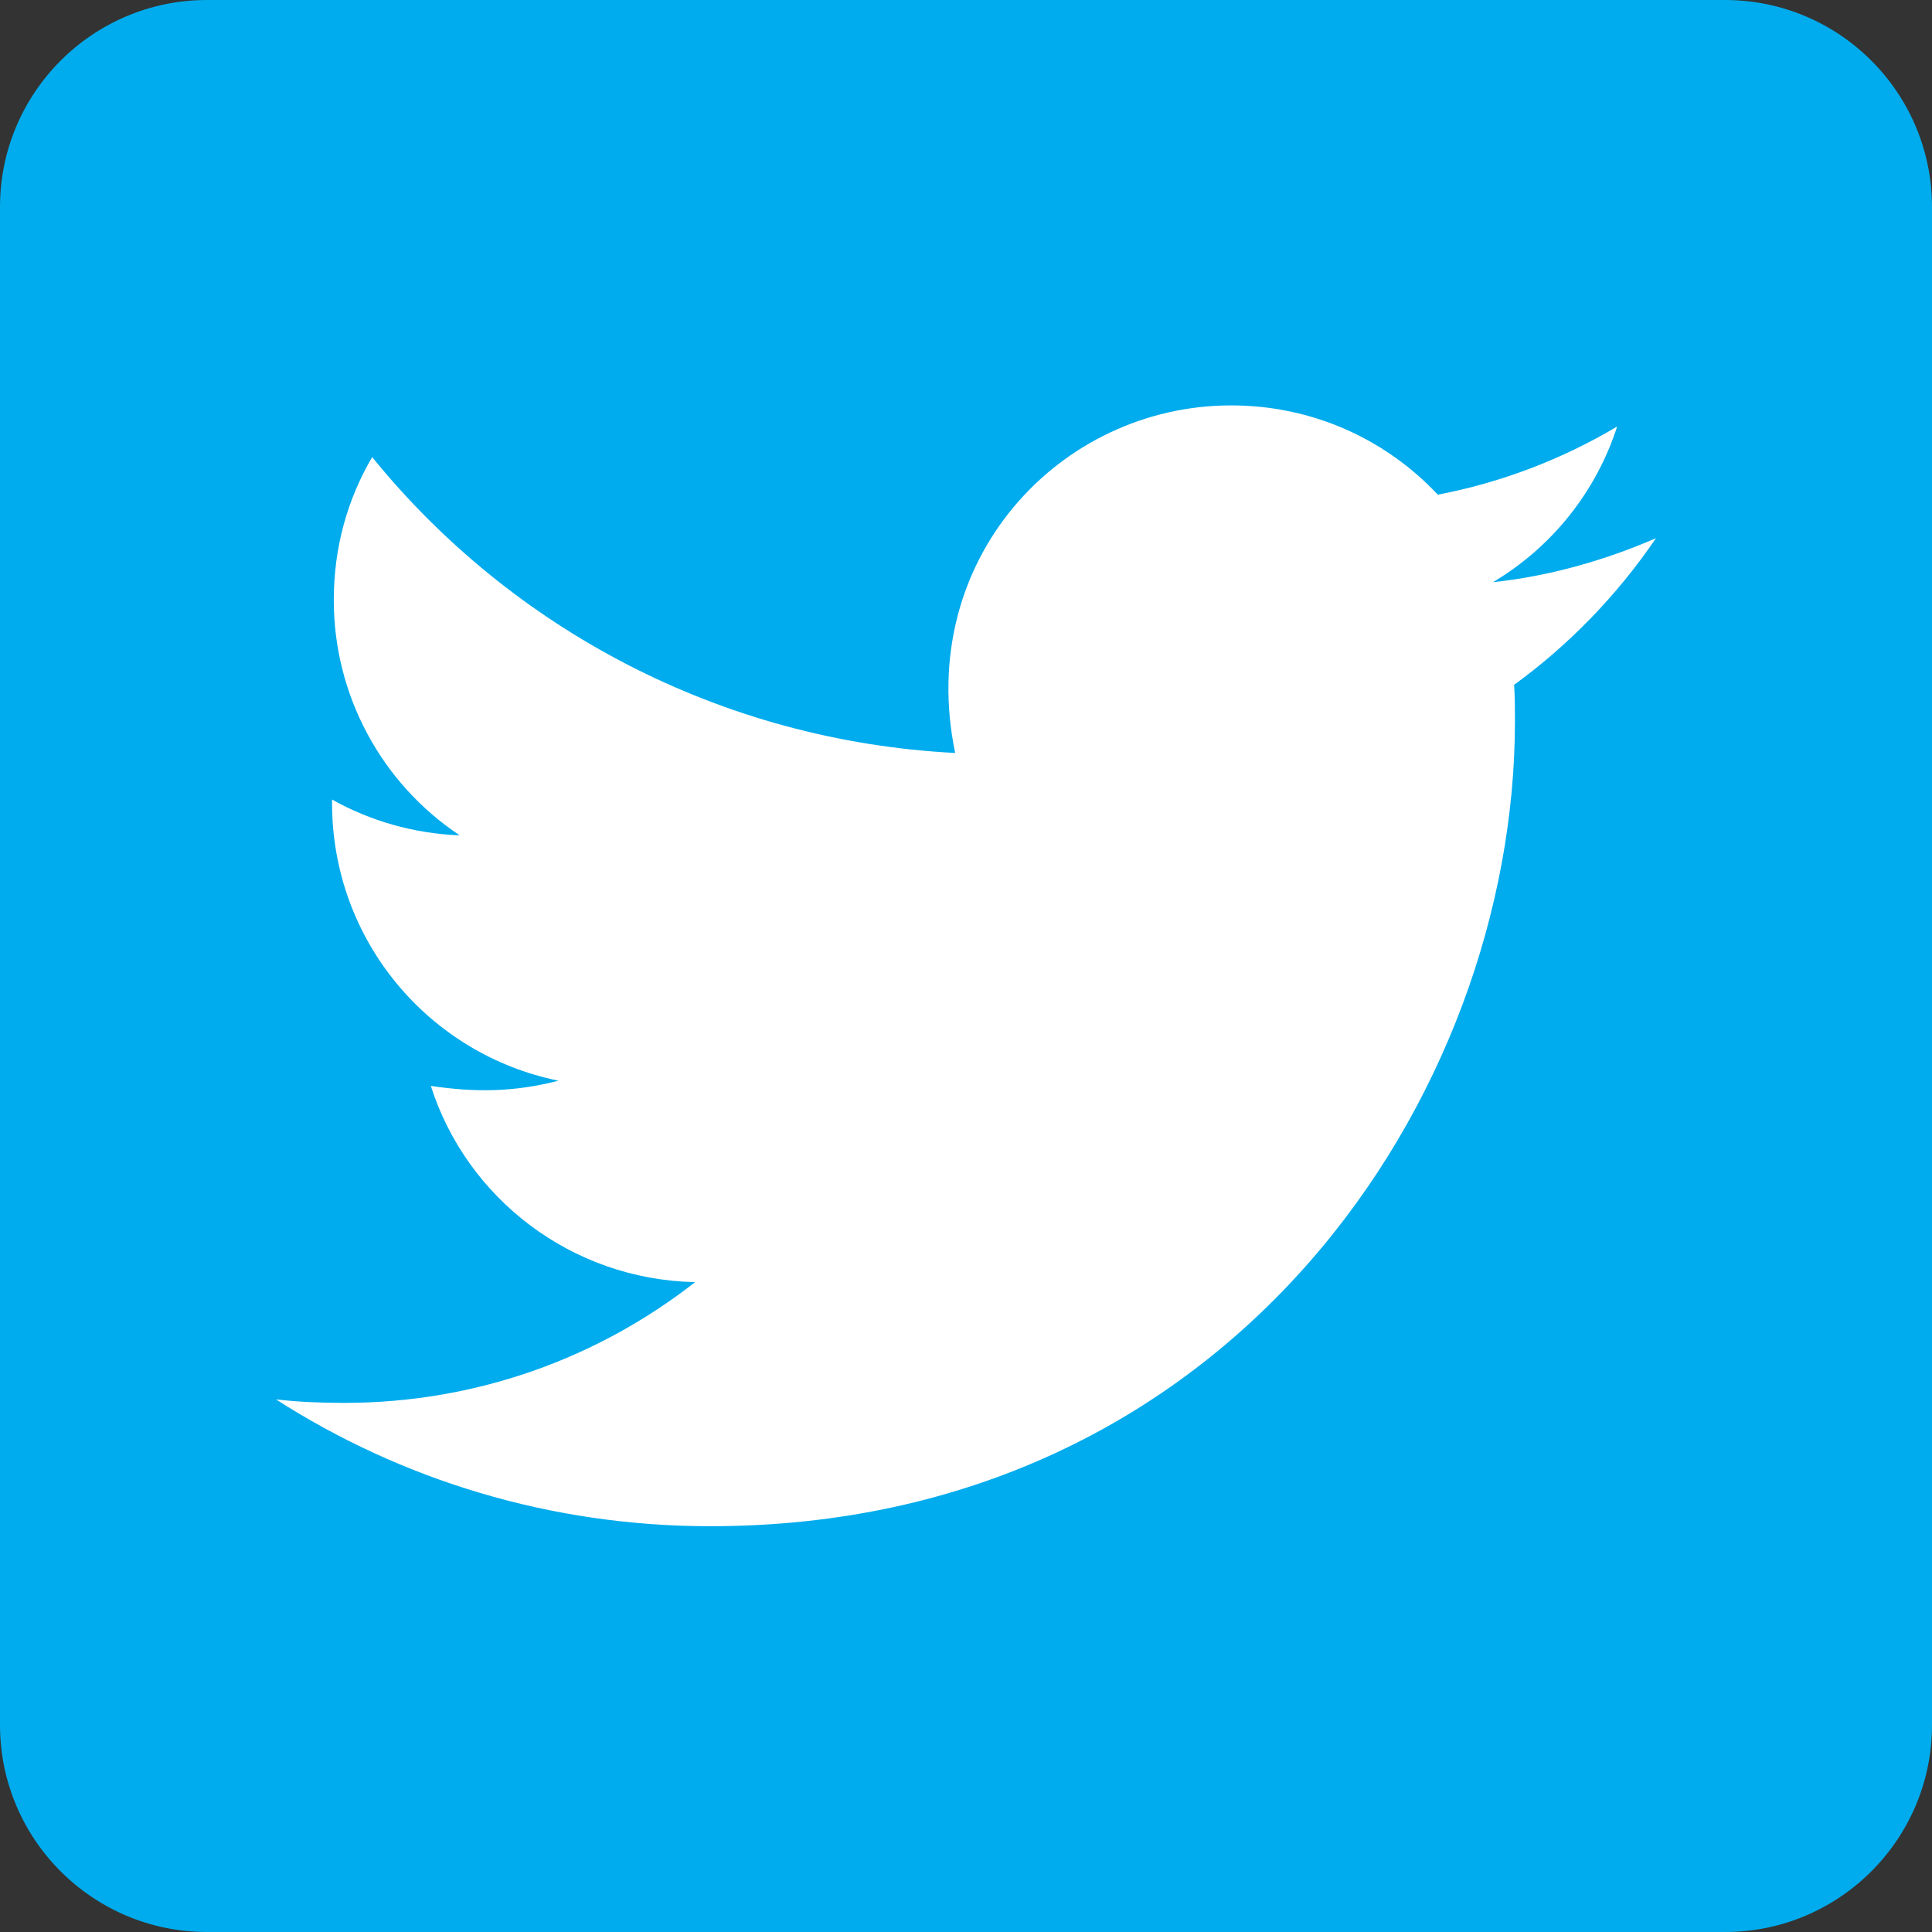
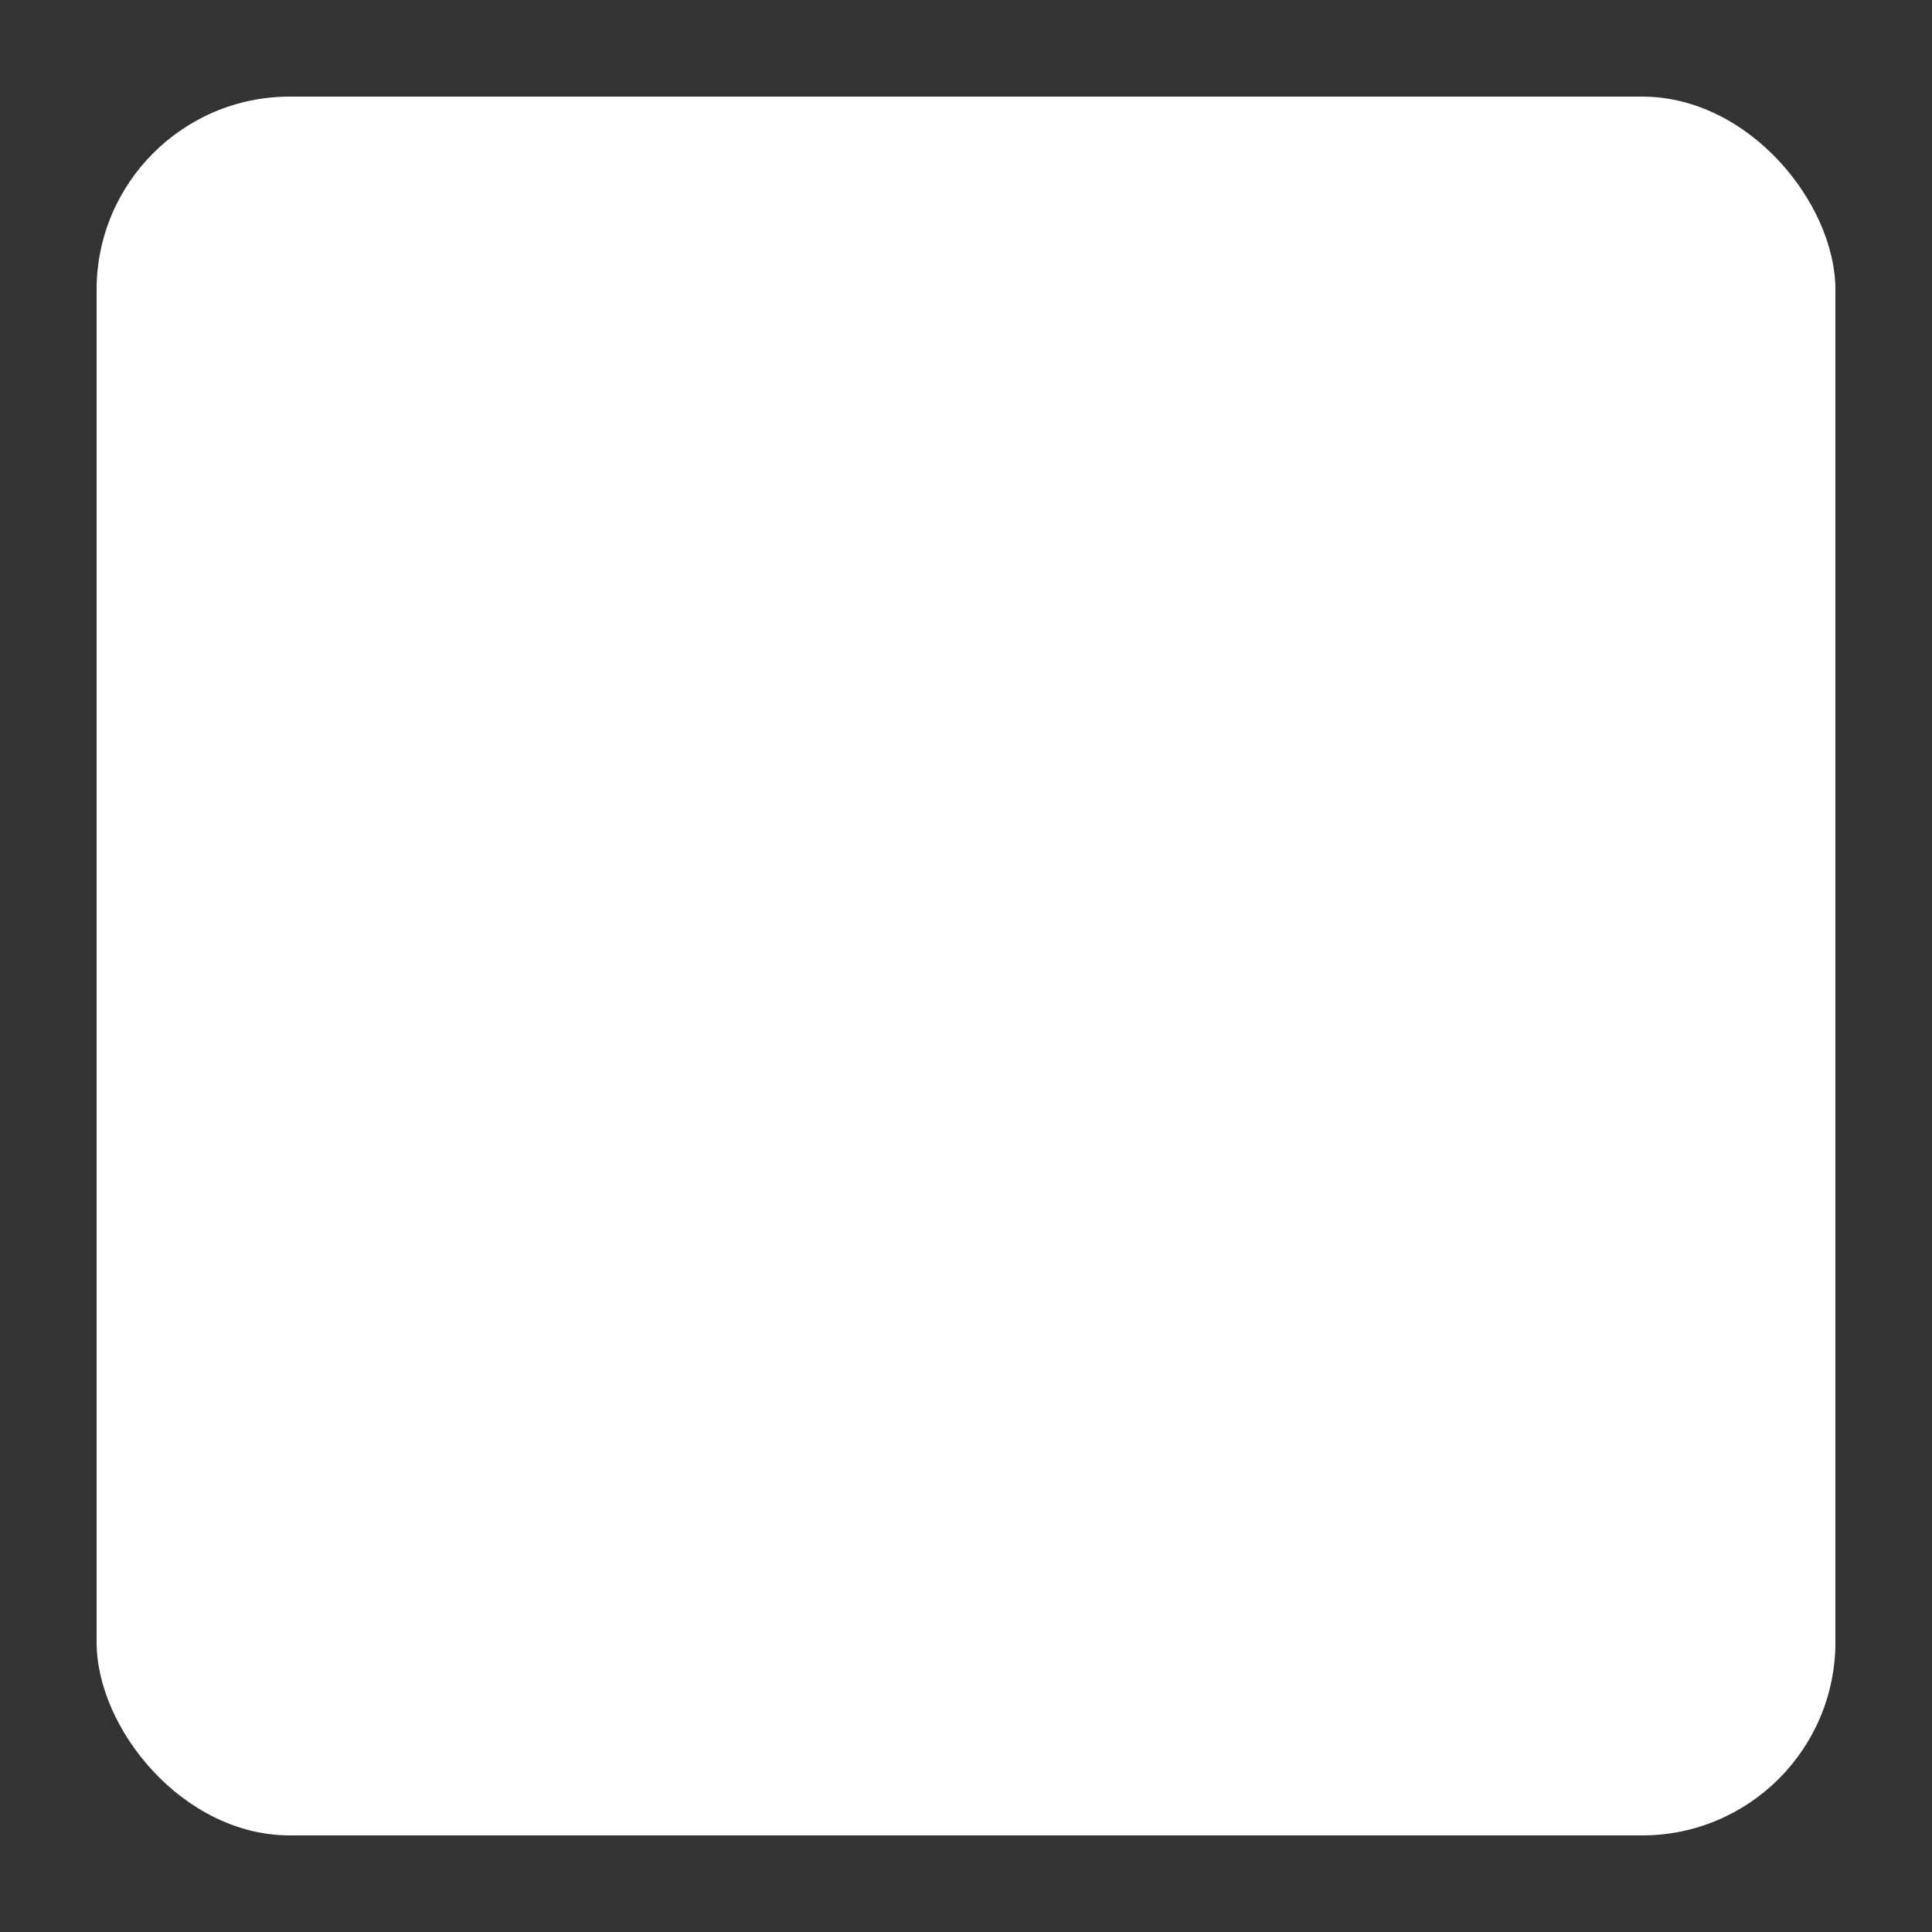
<svg xmlns="http://www.w3.org/2000/svg" width="30" height="30" viewBox="0 0 30 30" role="presentation" class="icon twitter-icon--colored">
  <rect x="0" y="0" width="30" height="30" fill="#333333" stroke="none" />
  <title id="twitter" lang="en">twitter</title>
  <g fill="currentColor">
    <g>
      <rect x="1.5" y="1.5" width="27" height="27" rx="3" fill="white" />
-       <path fill-rule="evenodd" clip-rule="evenodd" d="M3.214 0H26.786C28.56 0 30 1.44 30 3.214V26.786C30 28.56 28.56 30 26.786 30H3.214C1.44 30 0 28.56 0 26.786V3.214C0 1.44 1.44 0 3.214 0ZM23.524 11.203C23.524 11.016 23.524 10.821 23.511 10.634C24.368 10.011 25.118 9.234 25.714 8.357C24.924 8.699 24.067 8.946 23.183 9.04C24.094 8.498 24.783 7.641 25.111 6.623C24.268 7.125 23.317 7.493 22.326 7.681C21.522 6.824 20.384 6.295 19.118 6.295C16.44 6.295 14.21 8.712 14.832 11.692C11.19 11.505 7.942 9.763 5.779 7.098C5.397 7.748 5.183 8.498 5.183 9.315C5.181 10.784 5.915 12.157 7.138 12.971C6.422 12.944 5.739 12.743 5.156 12.415V12.469C5.156 14.605 6.663 16.373 8.672 16.781C7.975 16.962 7.366 16.962 6.69 16.862C7.245 18.603 8.866 19.868 10.794 19.909C9.288 21.087 7.399 21.784 5.344 21.784C4.982 21.784 4.641 21.77 4.286 21.73C6.228 22.975 8.538 23.699 11.029 23.699C19.105 23.699 23.524 17.009 23.524 11.203Z" fill="#00ACED" />
    </g>
  </g>
</svg>